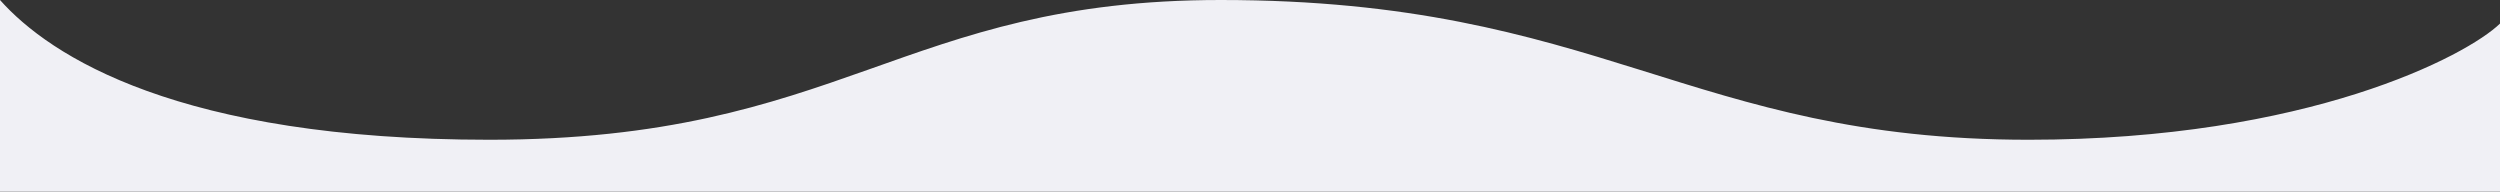
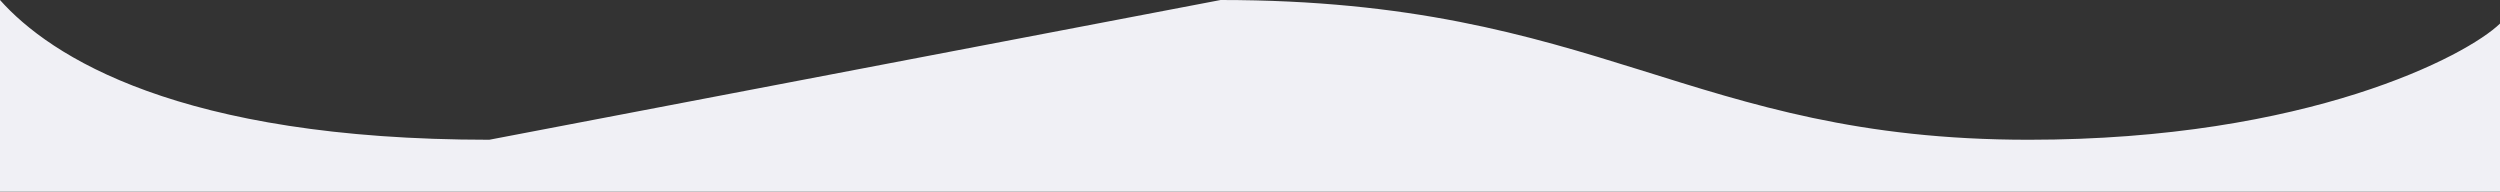
<svg xmlns="http://www.w3.org/2000/svg" fill="none" height="100%" overflow="visible" preserveAspectRatio="none" style="display: block;" viewBox="0 0 600 46" width="100%">
  <rect x="0" y="0" width="600" height="46" fill="#333333" stroke="none" />
-   <path d="M117.427 33.541C42.89 33.541 12.008 13.496 0 0V46H600V5.66C592.063 13.35 553.937 33.541 486.883 33.541C405.362 33.541 384.253 0 292.951 0C216.222 0 202.231 33.541 117.427 33.541Z" fill="#F0F0F5" id="Vector 5" />
+   <path d="M117.427 33.541C42.89 33.541 12.008 13.496 0 0V46H600V5.66C592.063 13.35 553.937 33.541 486.883 33.541C405.362 33.541 384.253 0 292.951 0Z" fill="#F0F0F5" id="Vector 5" />
</svg>